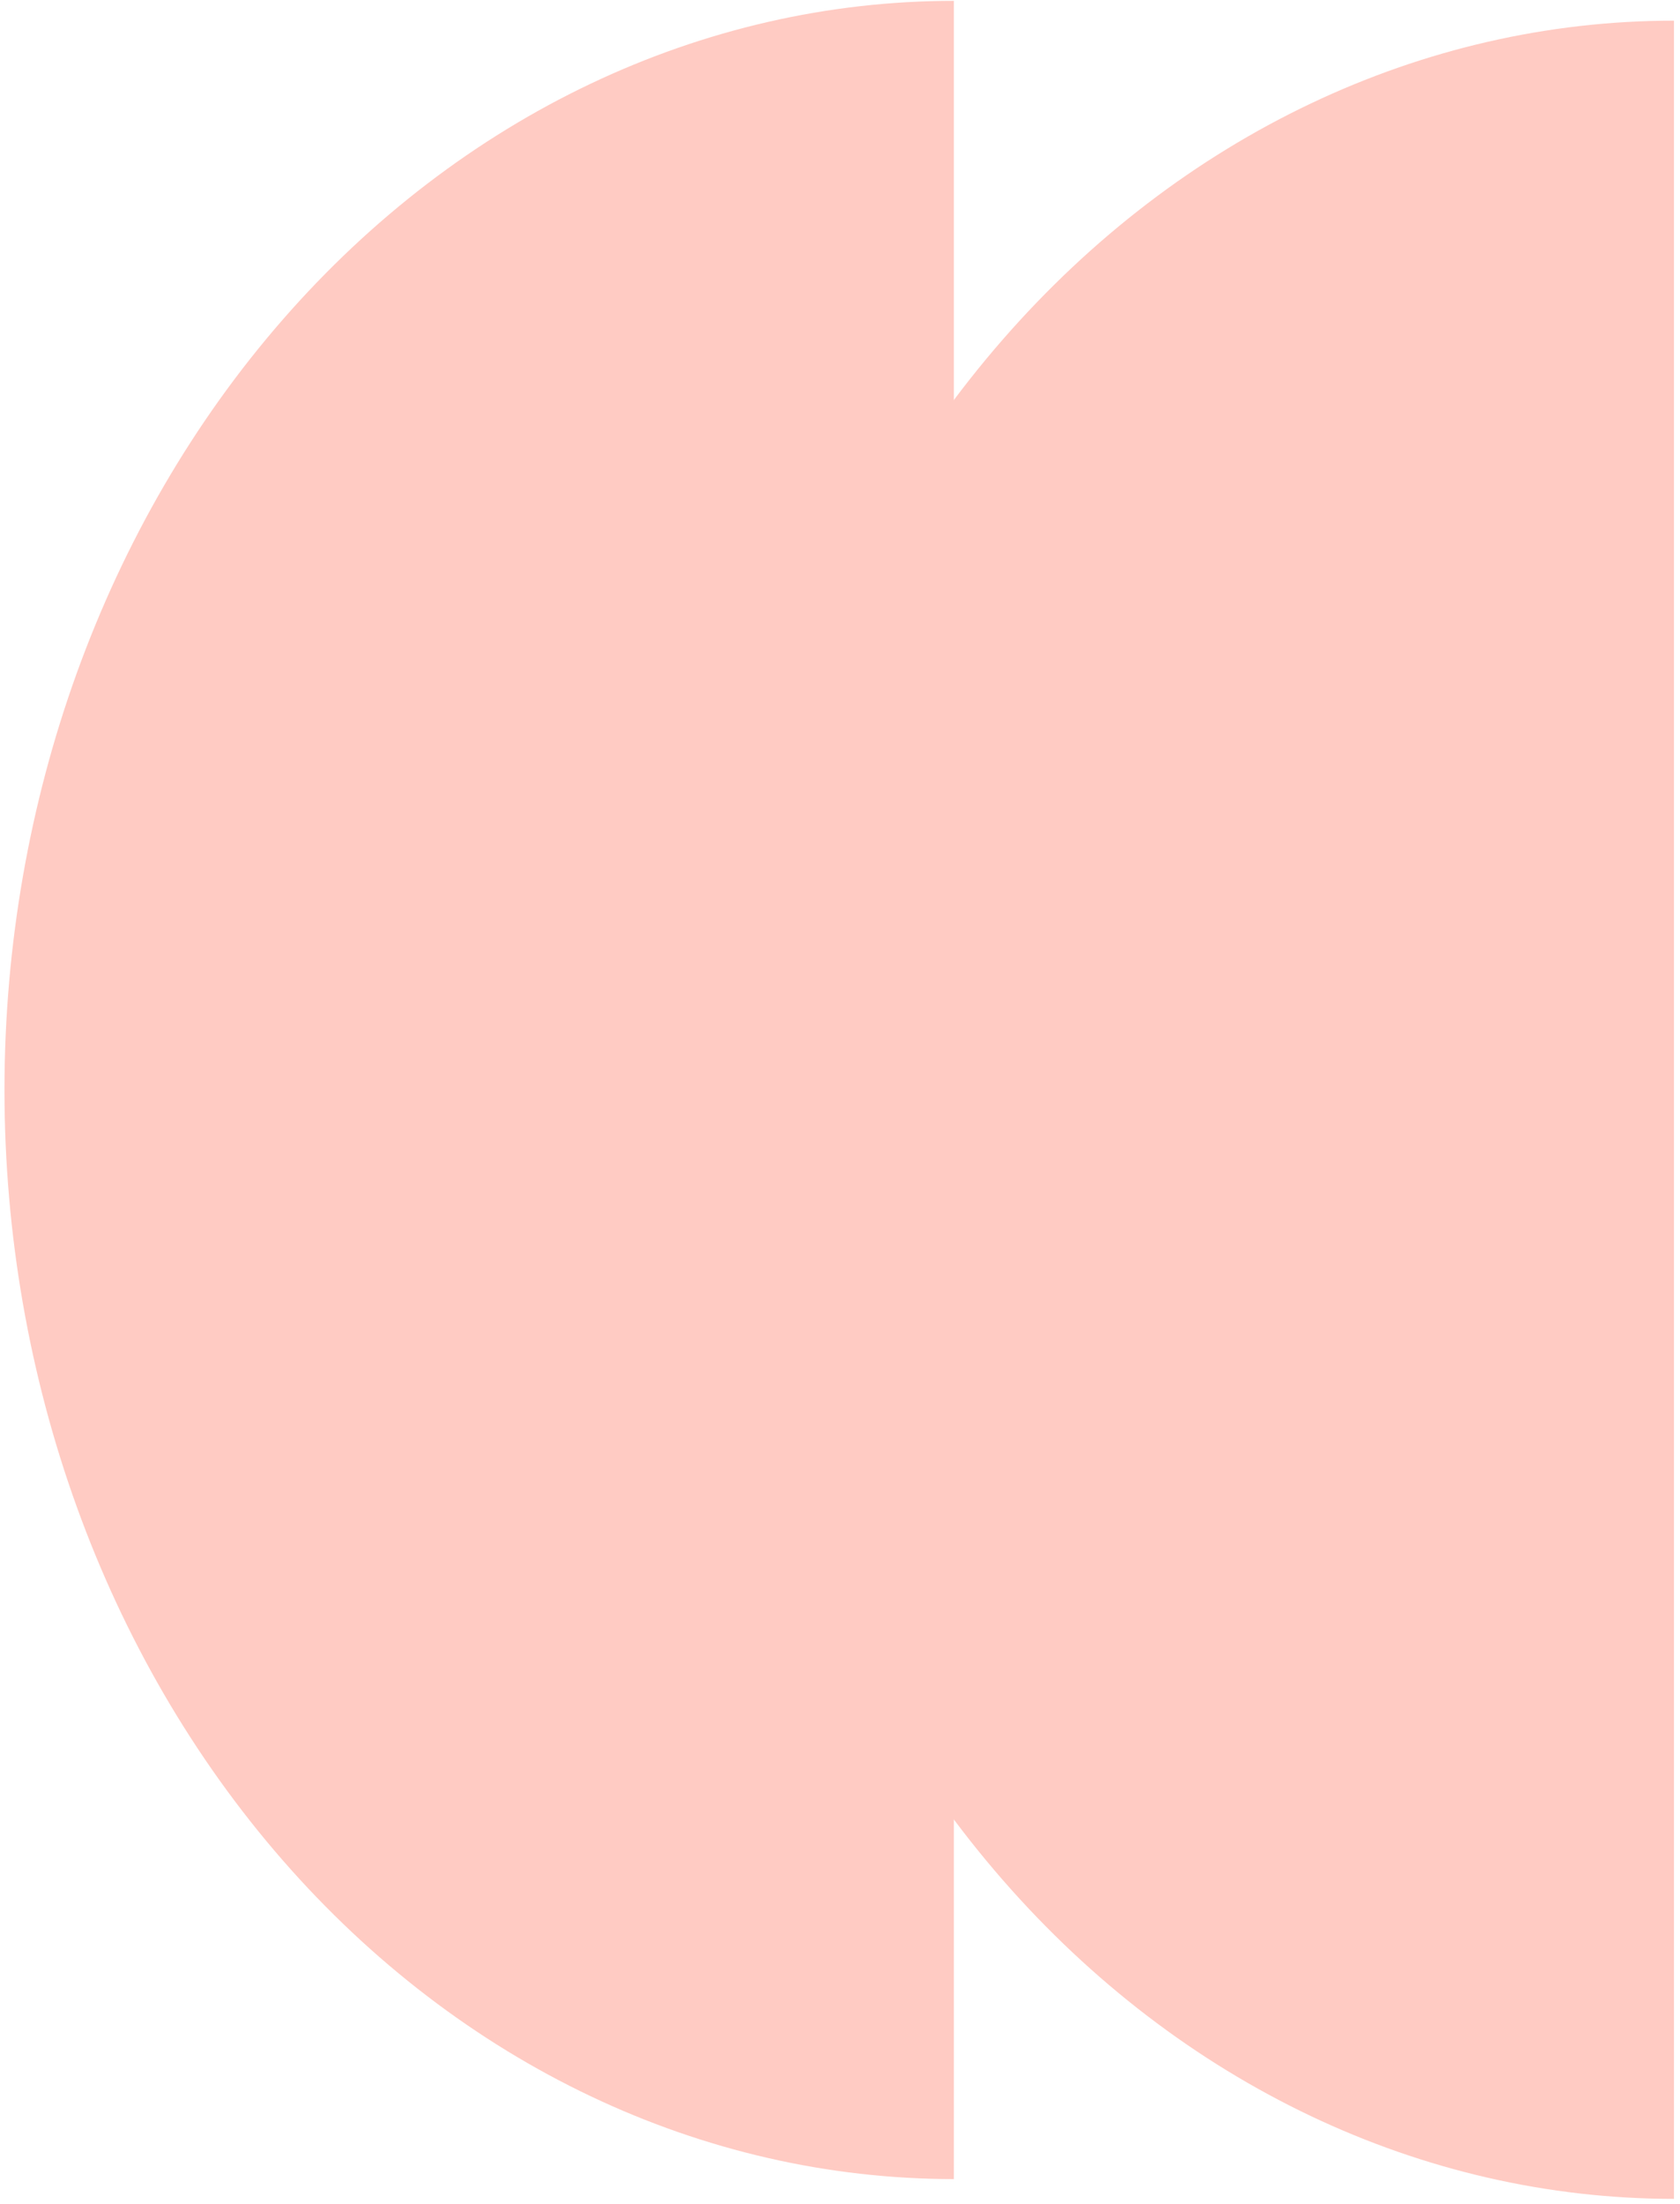
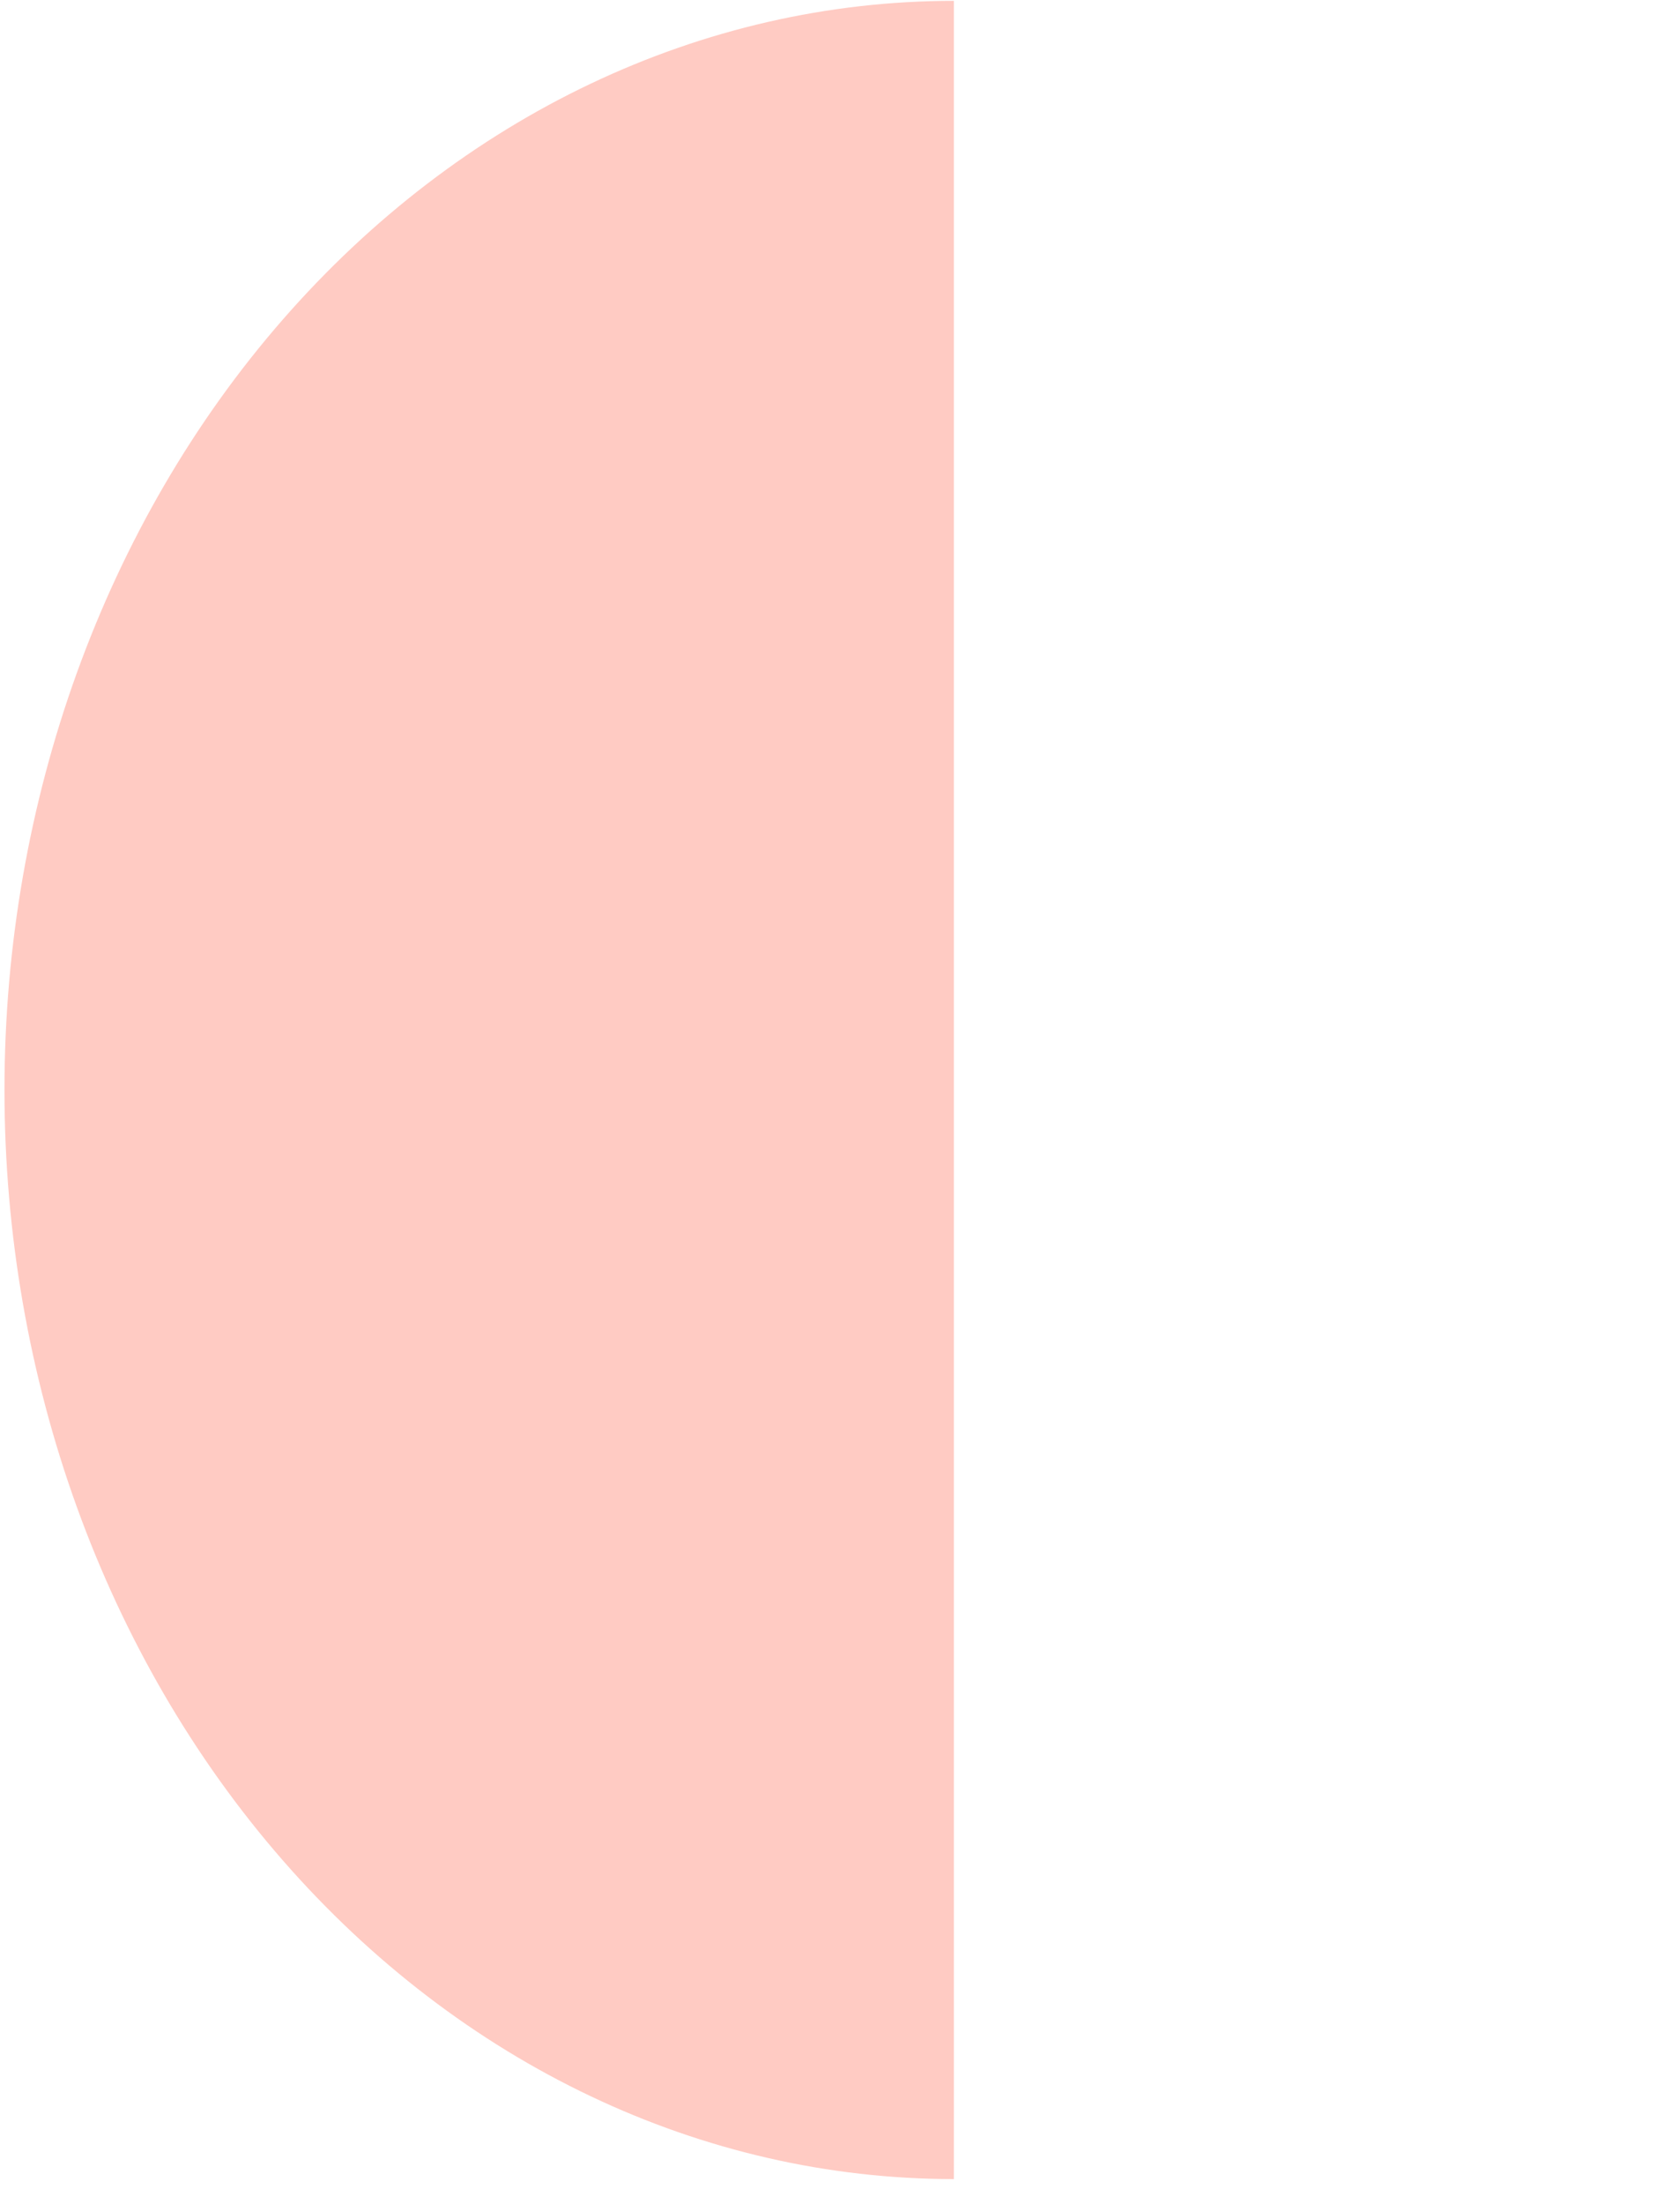
<svg xmlns="http://www.w3.org/2000/svg" width="270" height="354" viewBox="0 0 270 354" fill="none">
-   <path d="M269.034 3.318C228.567 3.318 189.757 21.75 161.143 54.557C132.529 87.365 116.453 131.862 116.453 178.26C116.453 224.657 132.529 269.154 161.143 301.962C189.757 334.77 228.567 353.201 269.034 353.201L269.034 178.26V3.318Z" fill="#FFCBC3" />
  <path d="M153.299 0.138C112.832 0.138 74.023 18.569 45.409 51.377C16.794 84.185 0.719 128.682 0.719 175.079C0.719 221.476 16.794 265.973 45.408 298.781C74.023 331.589 112.832 350.021 153.299 350.021L153.299 175.079L153.299 0.138Z" fill="#FFCBC3" />
</svg>